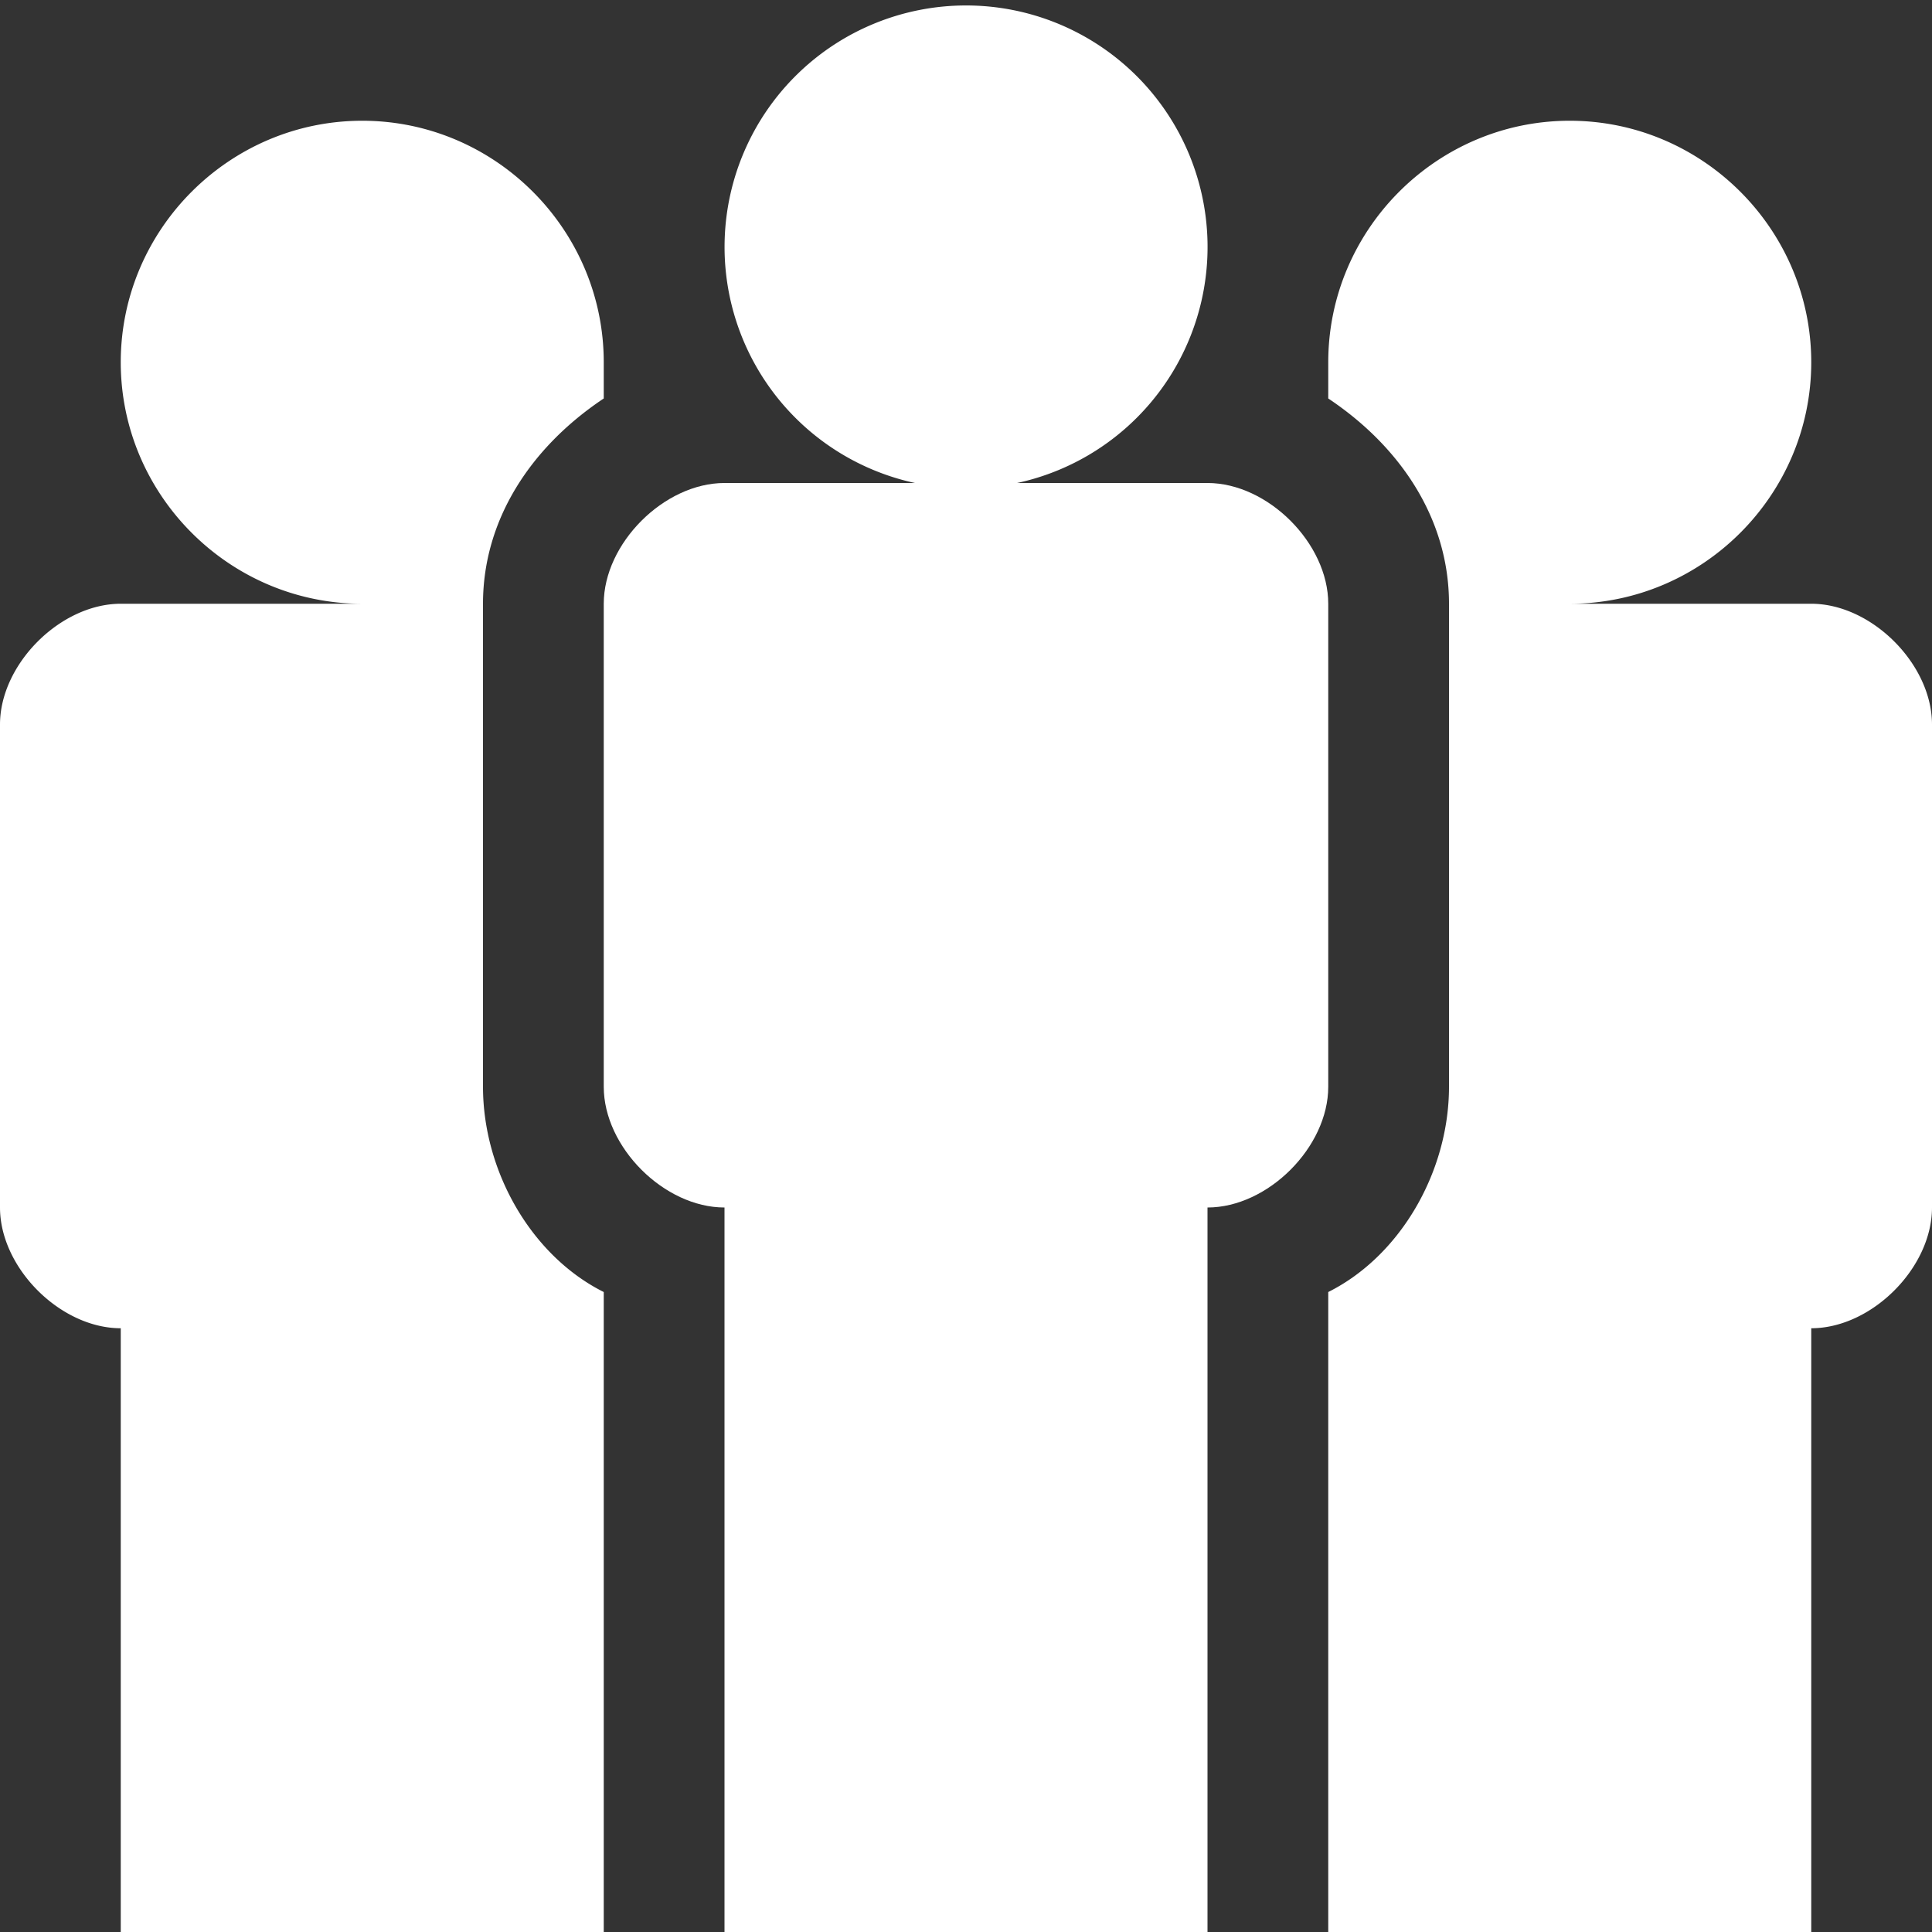
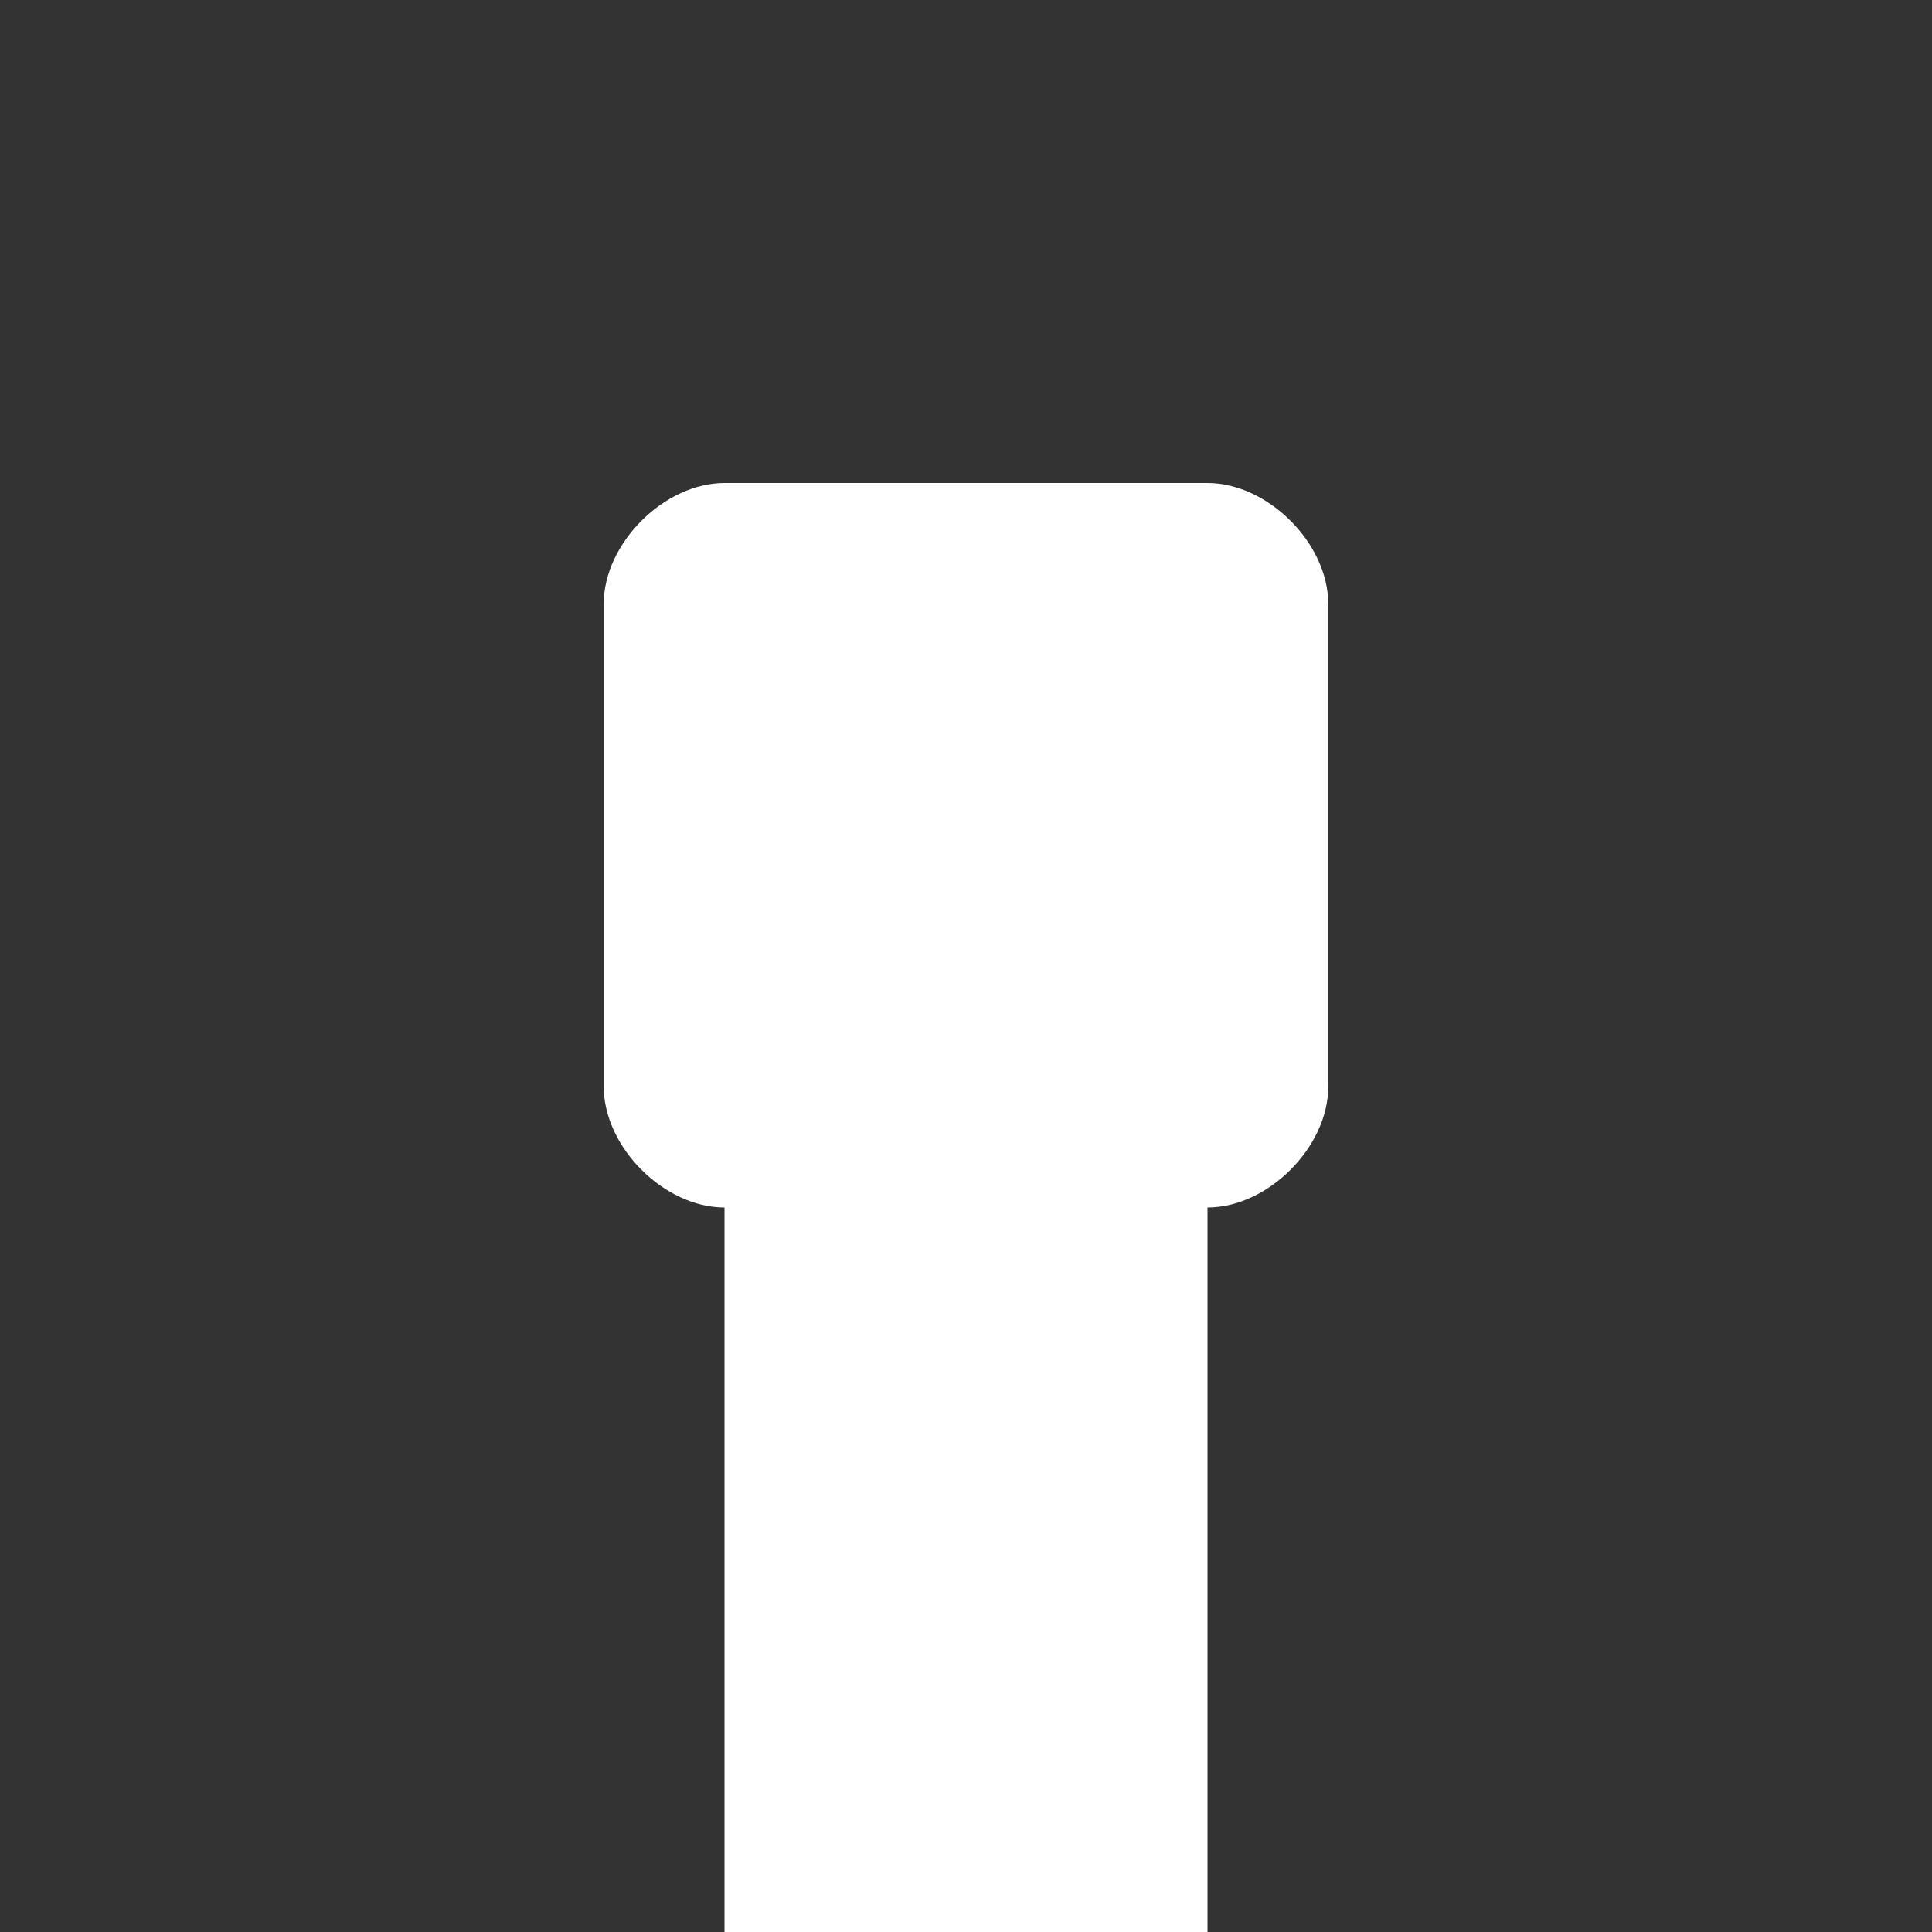
<svg xmlns="http://www.w3.org/2000/svg" width="1em" height="1em" viewBox="0 0 16 16">
  <rect x="0" y="0" width="16" height="16" fill="#333333" stroke="none" />
-   <path fill="white" d="M5 16v-5.3c-.6-.3-1-1-1-1.7V5c0-.7.4-1.3 1-1.7V3c0-1.1-.9-2-2-2s-2 .9-2 2s.9 2 2 2H1c-.5 0-1 .5-1 1v4c0 .5.5 1 1 1v5h4zM15 5h-2c1.1 0 2-.9 2-2s-.9-2-2-2s-2 .9-2 2v.3c.6.4 1 1 1 1.7v4c0 .7-.4 1.4-1 1.7V16h4v-5c.5 0 1-.5 1-1V6c0-.5-.5-1-1-1zm-5-3a2 2 0 1 1-3.999.001A2 2 0 0 1 10 2z" />
  <path fill="white" d="M10 4H6c-.5 0-1 .5-1 1v4c0 .5.5 1 1 1v6h4v-6c.5 0 1-.5 1-1V5c0-.5-.5-1-1-1z" />
</svg>